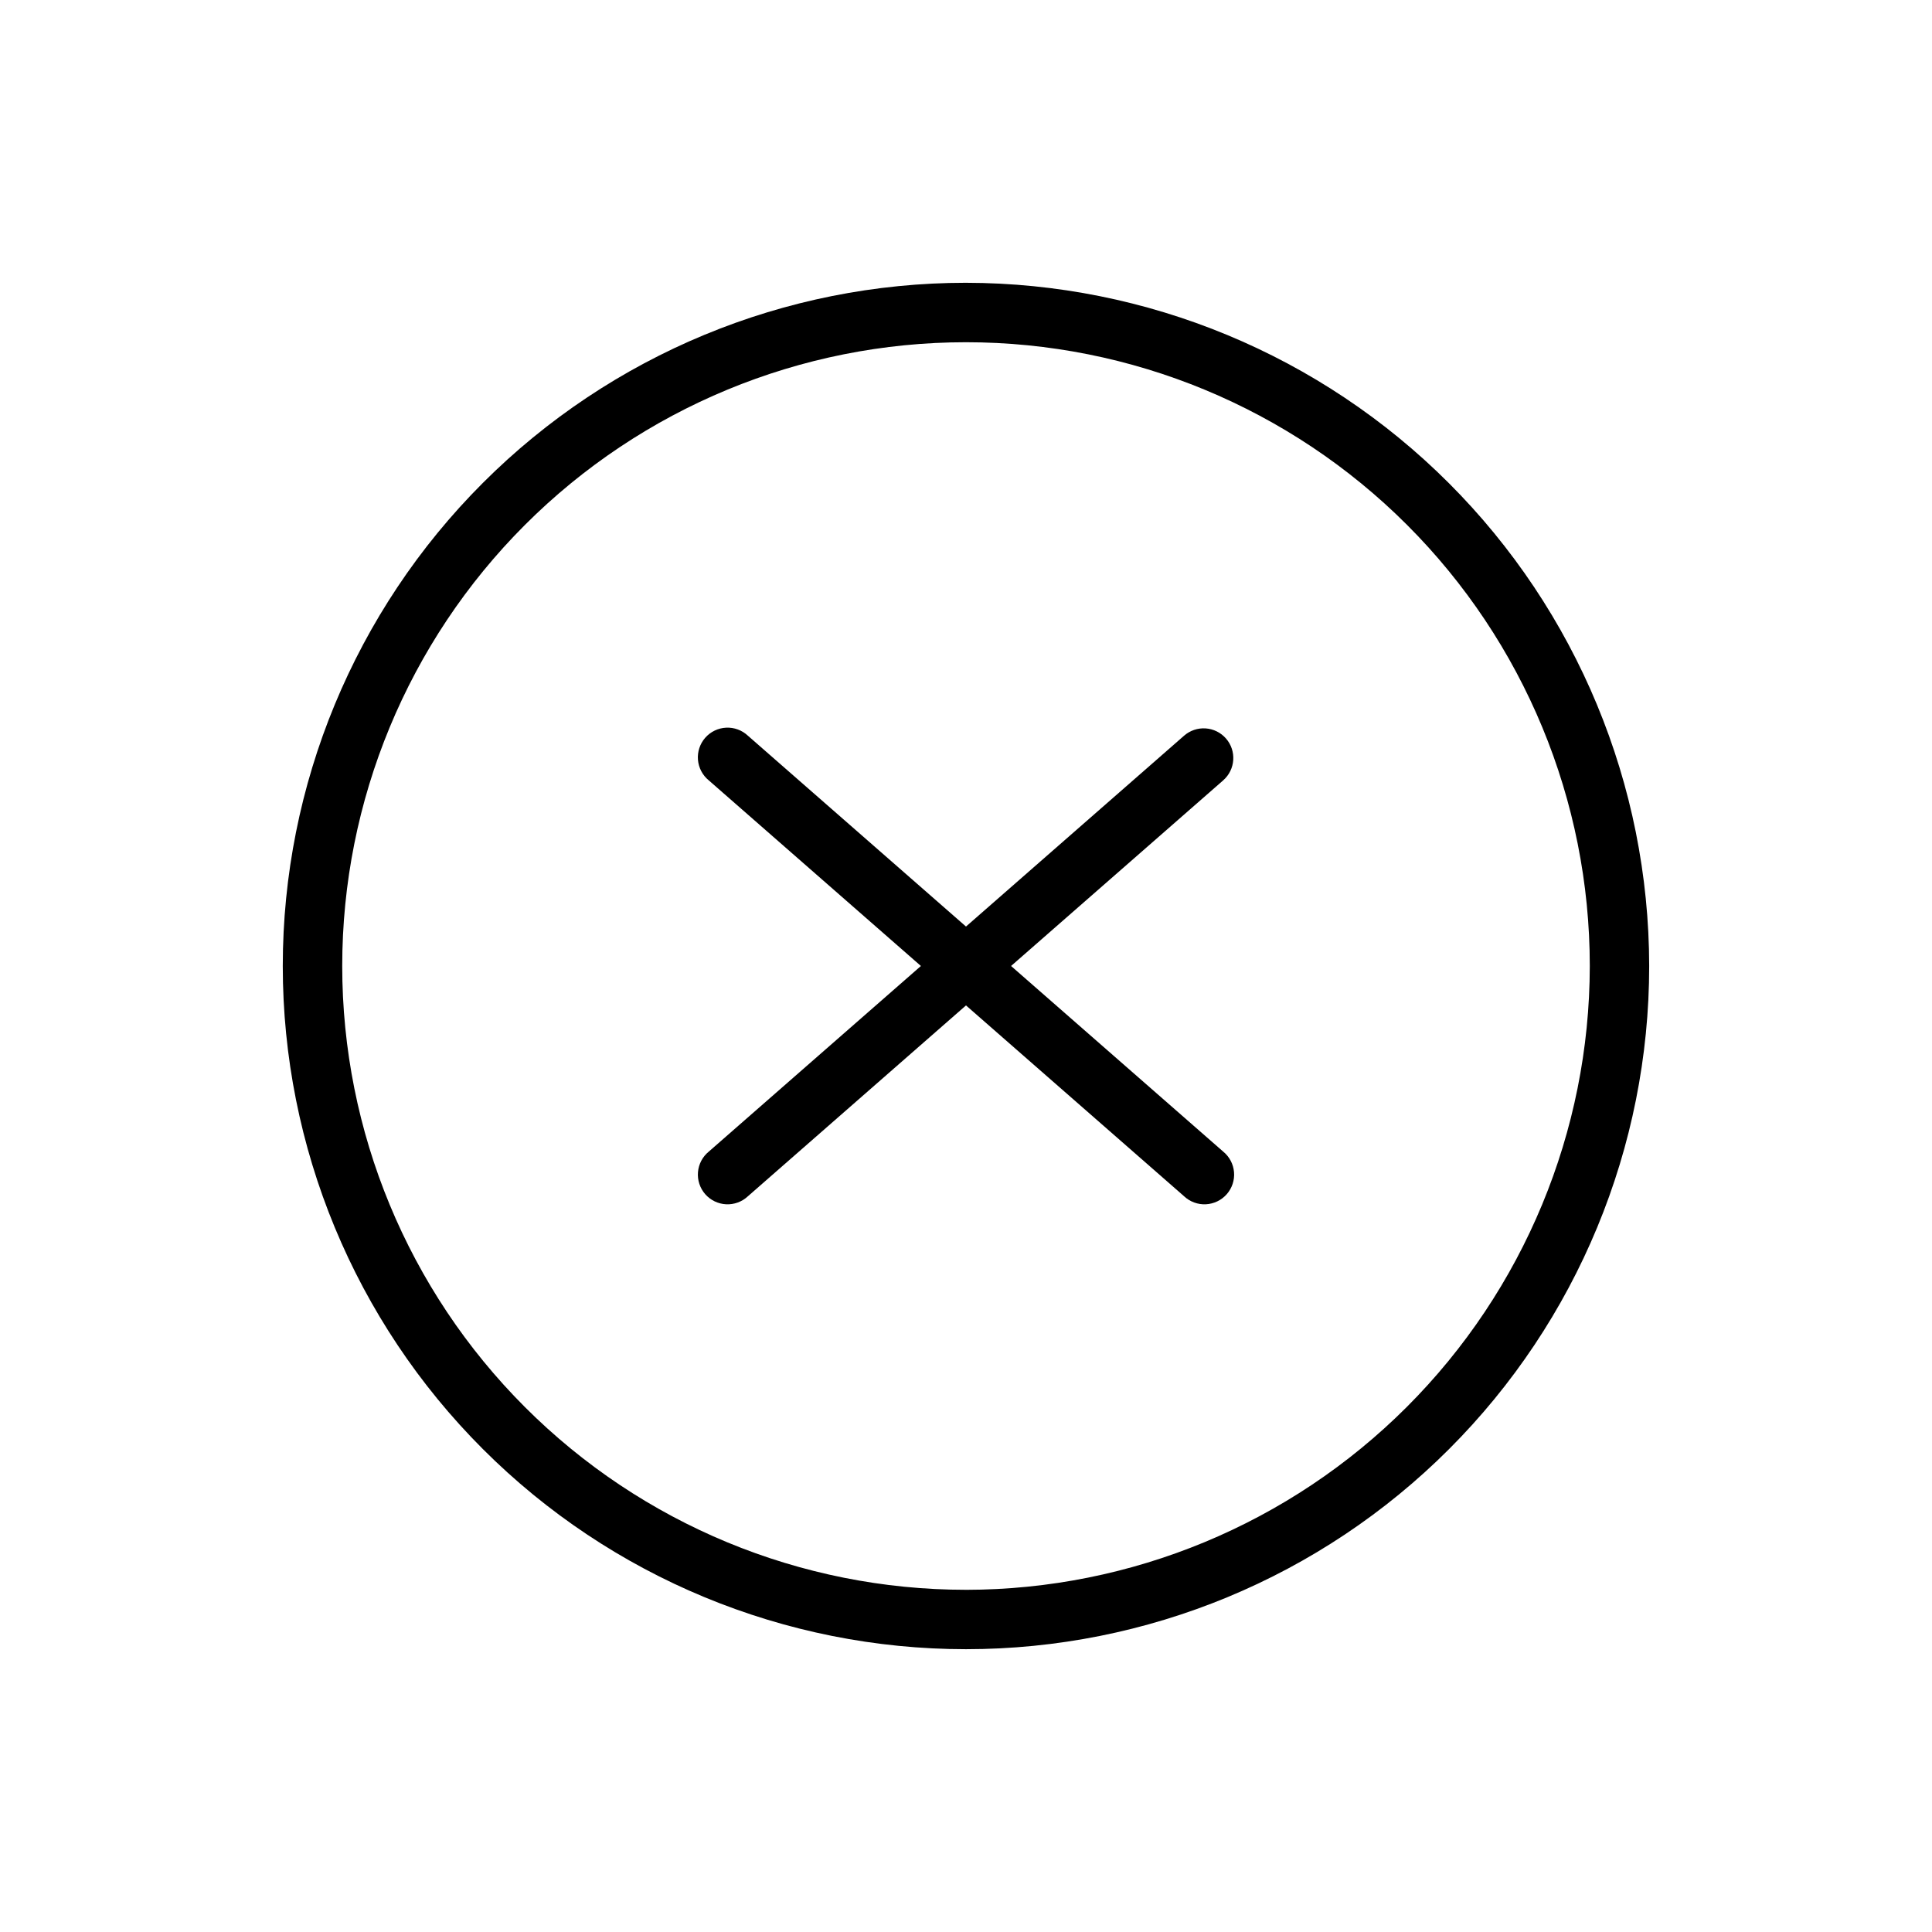
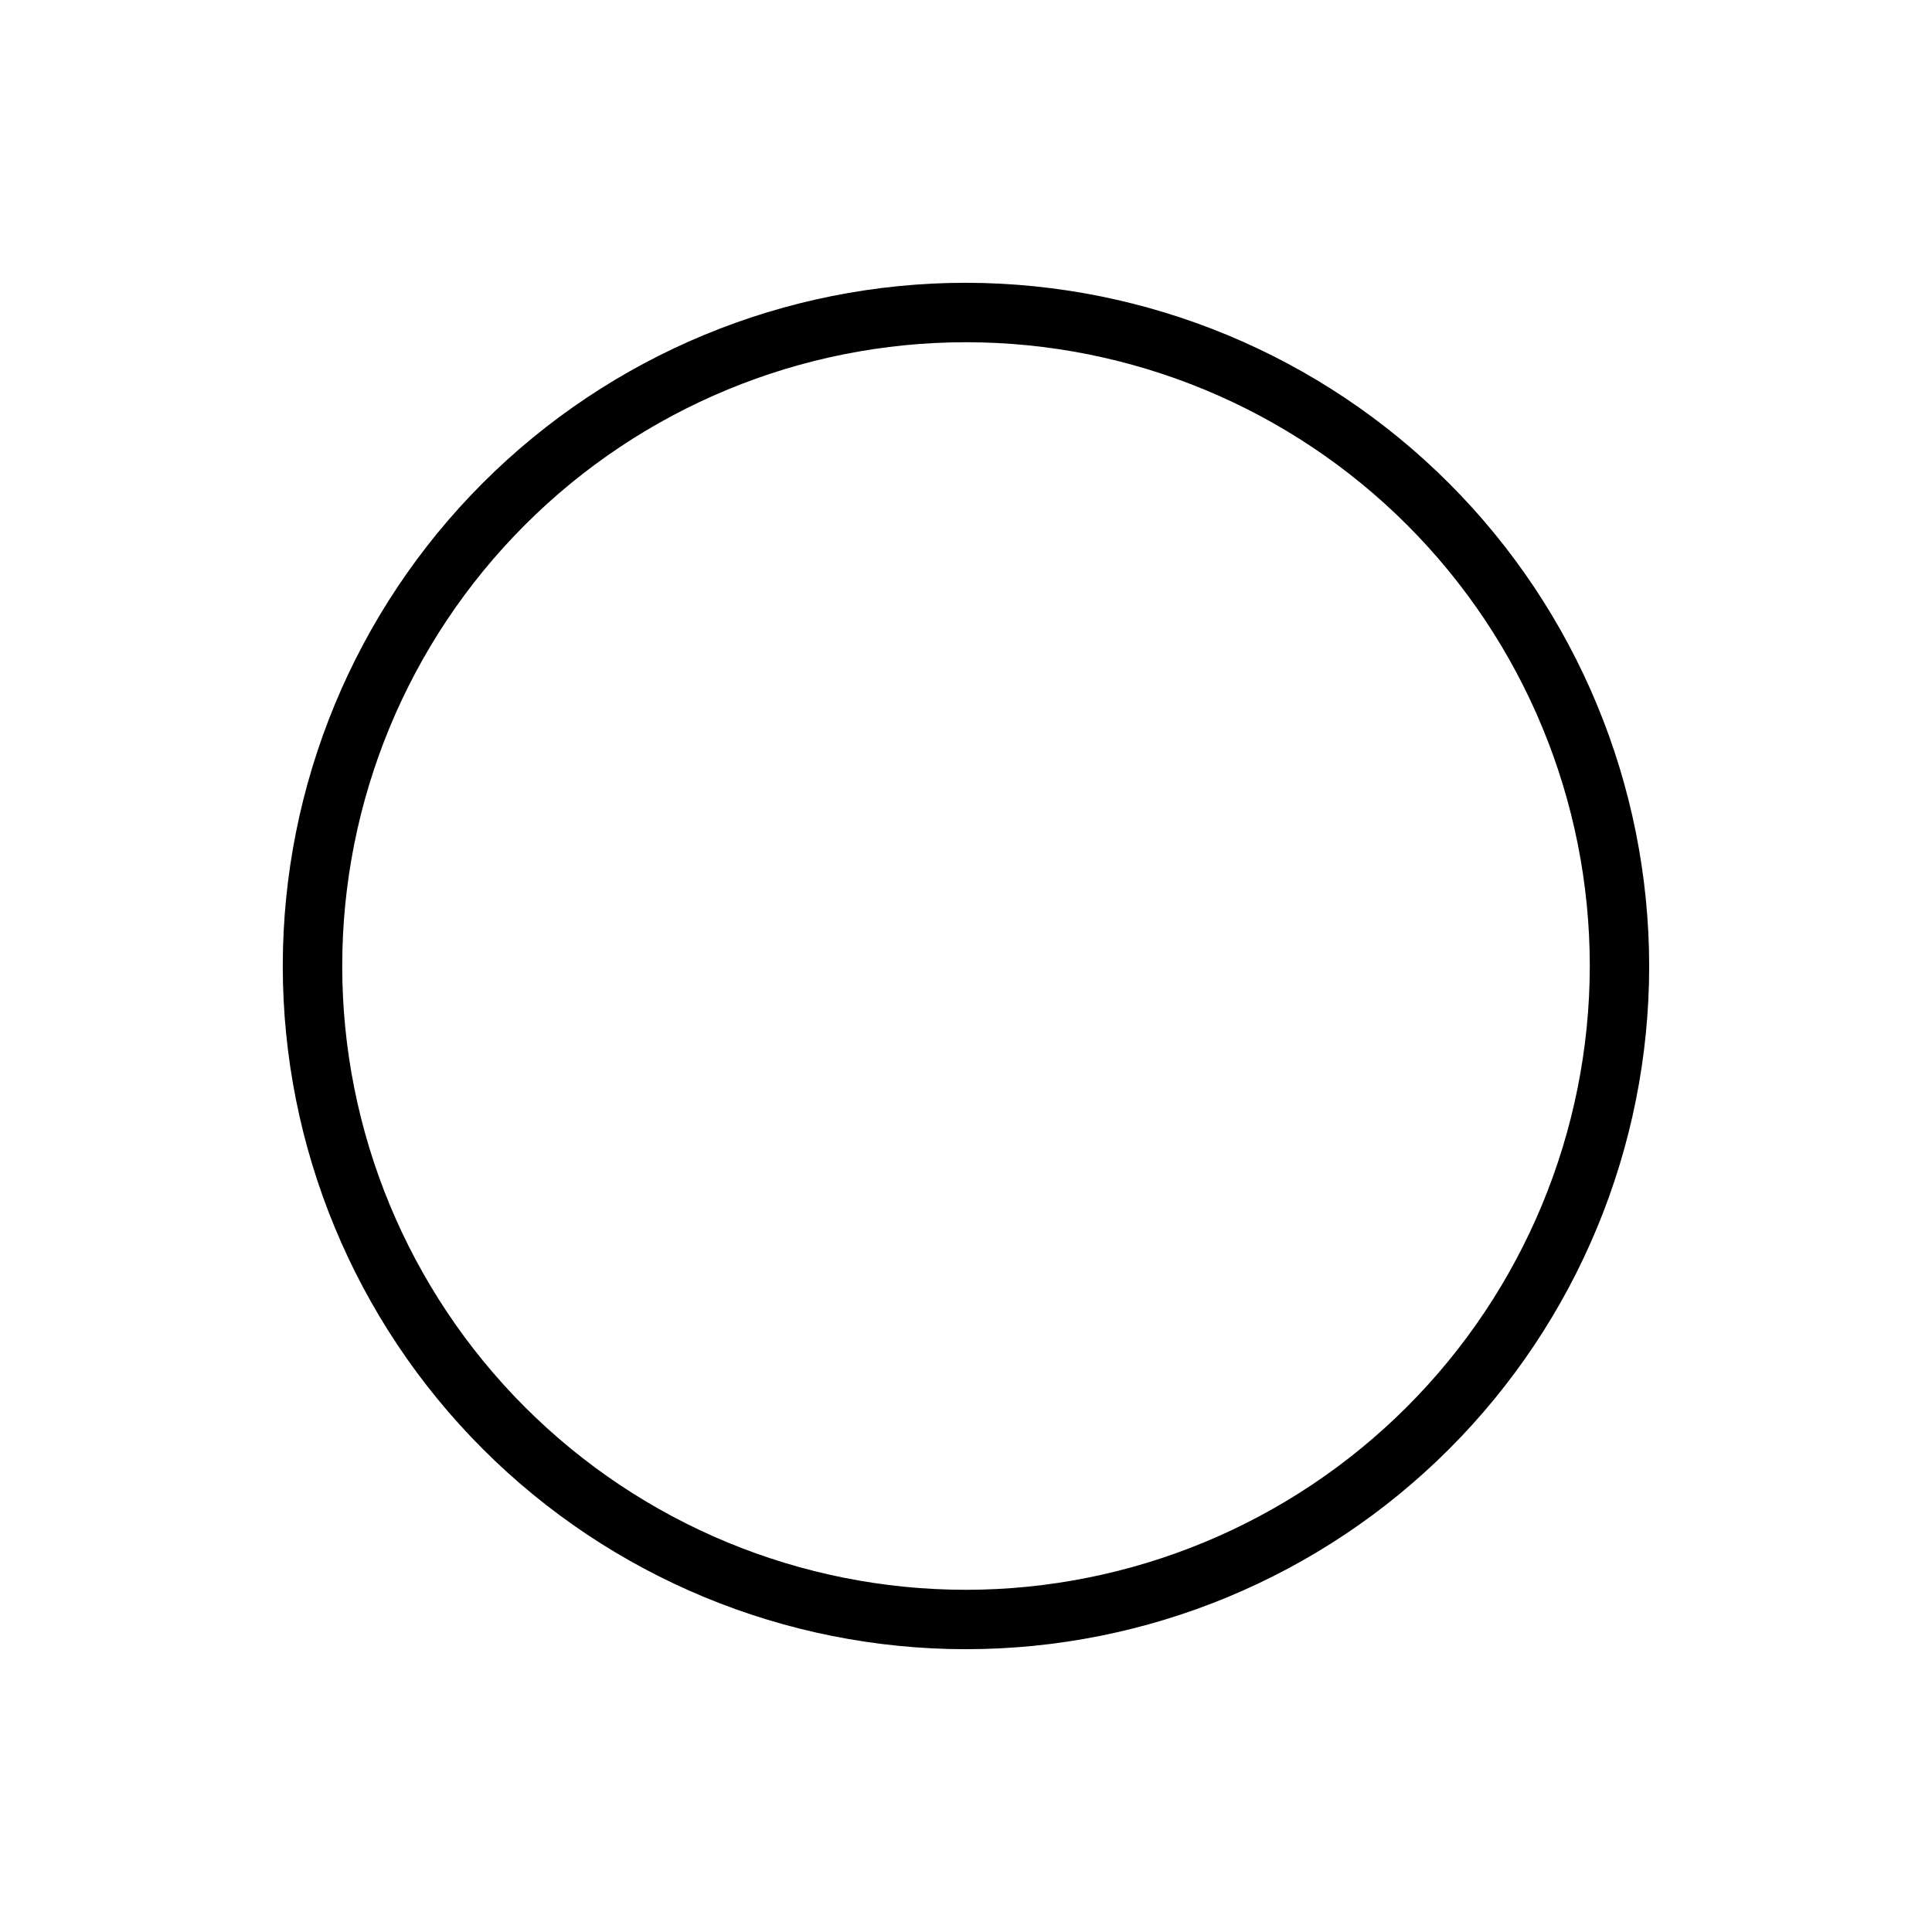
<svg xmlns="http://www.w3.org/2000/svg" fill="#000000" width="800px" height="800px" version="1.1" viewBox="144 144 512 512">
  <g>
    <path d="m400 218.94c-48.02 0-94.074 19.074-128.03 53.031-33.957 33.953-53.031 80.008-53.031 128.03s19.074 94.07 53.031 128.02c33.953 33.957 80.008 53.031 128.03 53.031s94.07-19.074 128.02-53.031c33.957-33.953 53.031-80.004 53.031-128.02-0.055-48.004-19.148-94.023-53.09-127.97-33.941-33.941-79.965-53.035-127.96-53.09zm0 346.37v0.004c-43.844 0-85.895-17.418-116.89-48.422-31.004-31-48.418-73.047-48.418-116.89s17.414-85.895 48.418-116.89c31-31.004 73.051-48.418 116.89-48.418s85.891 17.414 116.89 48.418c31.004 31 48.422 73.051 48.422 116.89-0.051 43.828-17.484 85.848-48.477 116.84-30.988 30.992-73.008 48.426-116.84 48.477z" />
-     <path d="m468.9 339.71c-1.375-1.574-3.316-2.539-5.402-2.676-2.082-0.141-4.137 0.559-5.707 1.934l-57.793 50.574-57.797-50.574c-1.555-1.461-3.641-2.231-5.773-2.125-2.133 0.102-4.137 1.07-5.543 2.676-1.406 1.609-2.098 3.719-1.918 5.848s1.215 4.094 2.871 5.441l56.211 49.188-56.207 49.184c-1.656 1.348-2.691 3.312-2.871 5.441-0.18 2.129 0.512 4.238 1.918 5.848 1.41 1.605 3.41 2.574 5.543 2.676 2.133 0.105 4.219-0.664 5.773-2.125l57.793-50.574 57.793 50.57v0.004c1.559 1.461 3.641 2.231 5.773 2.125 2.137-0.102 4.137-1.07 5.543-2.676 1.406-1.609 2.102-3.719 1.922-5.848s-1.219-4.094-2.875-5.441l-56.211-49.184 56.207-49.184v-0.004c3.269-2.859 3.606-7.824 0.75-11.098z" />
  </g>
</svg>